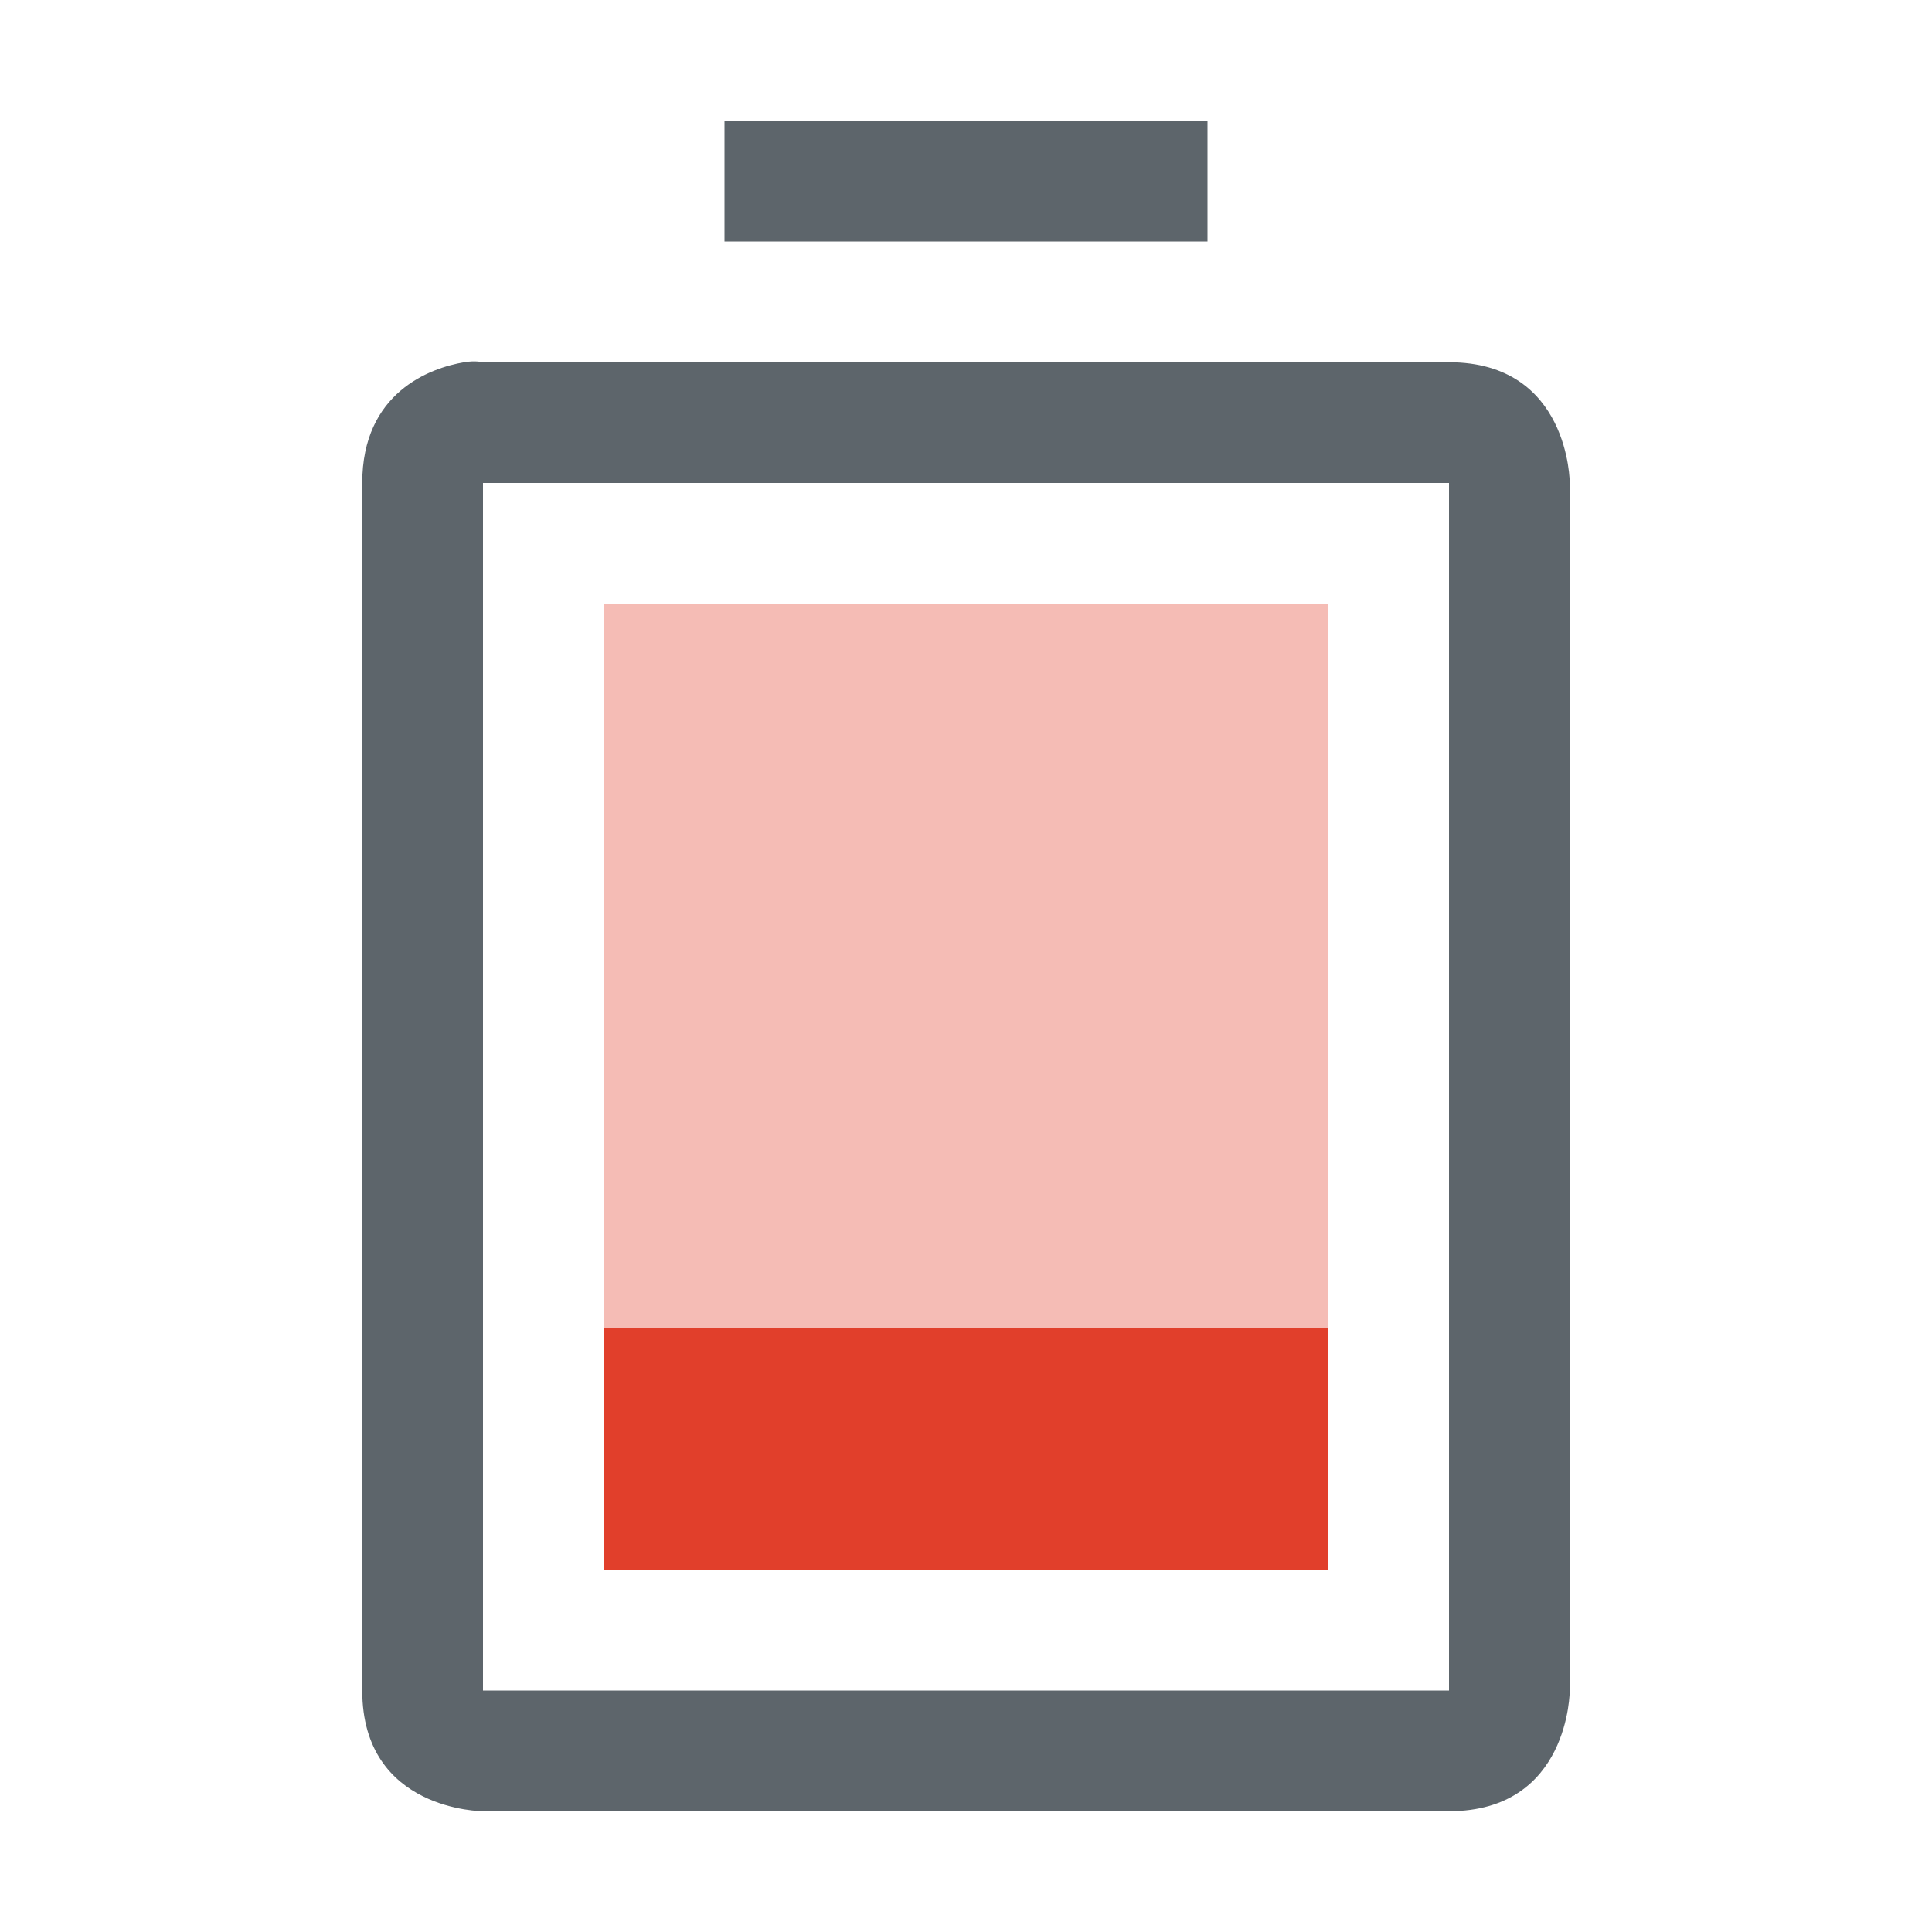
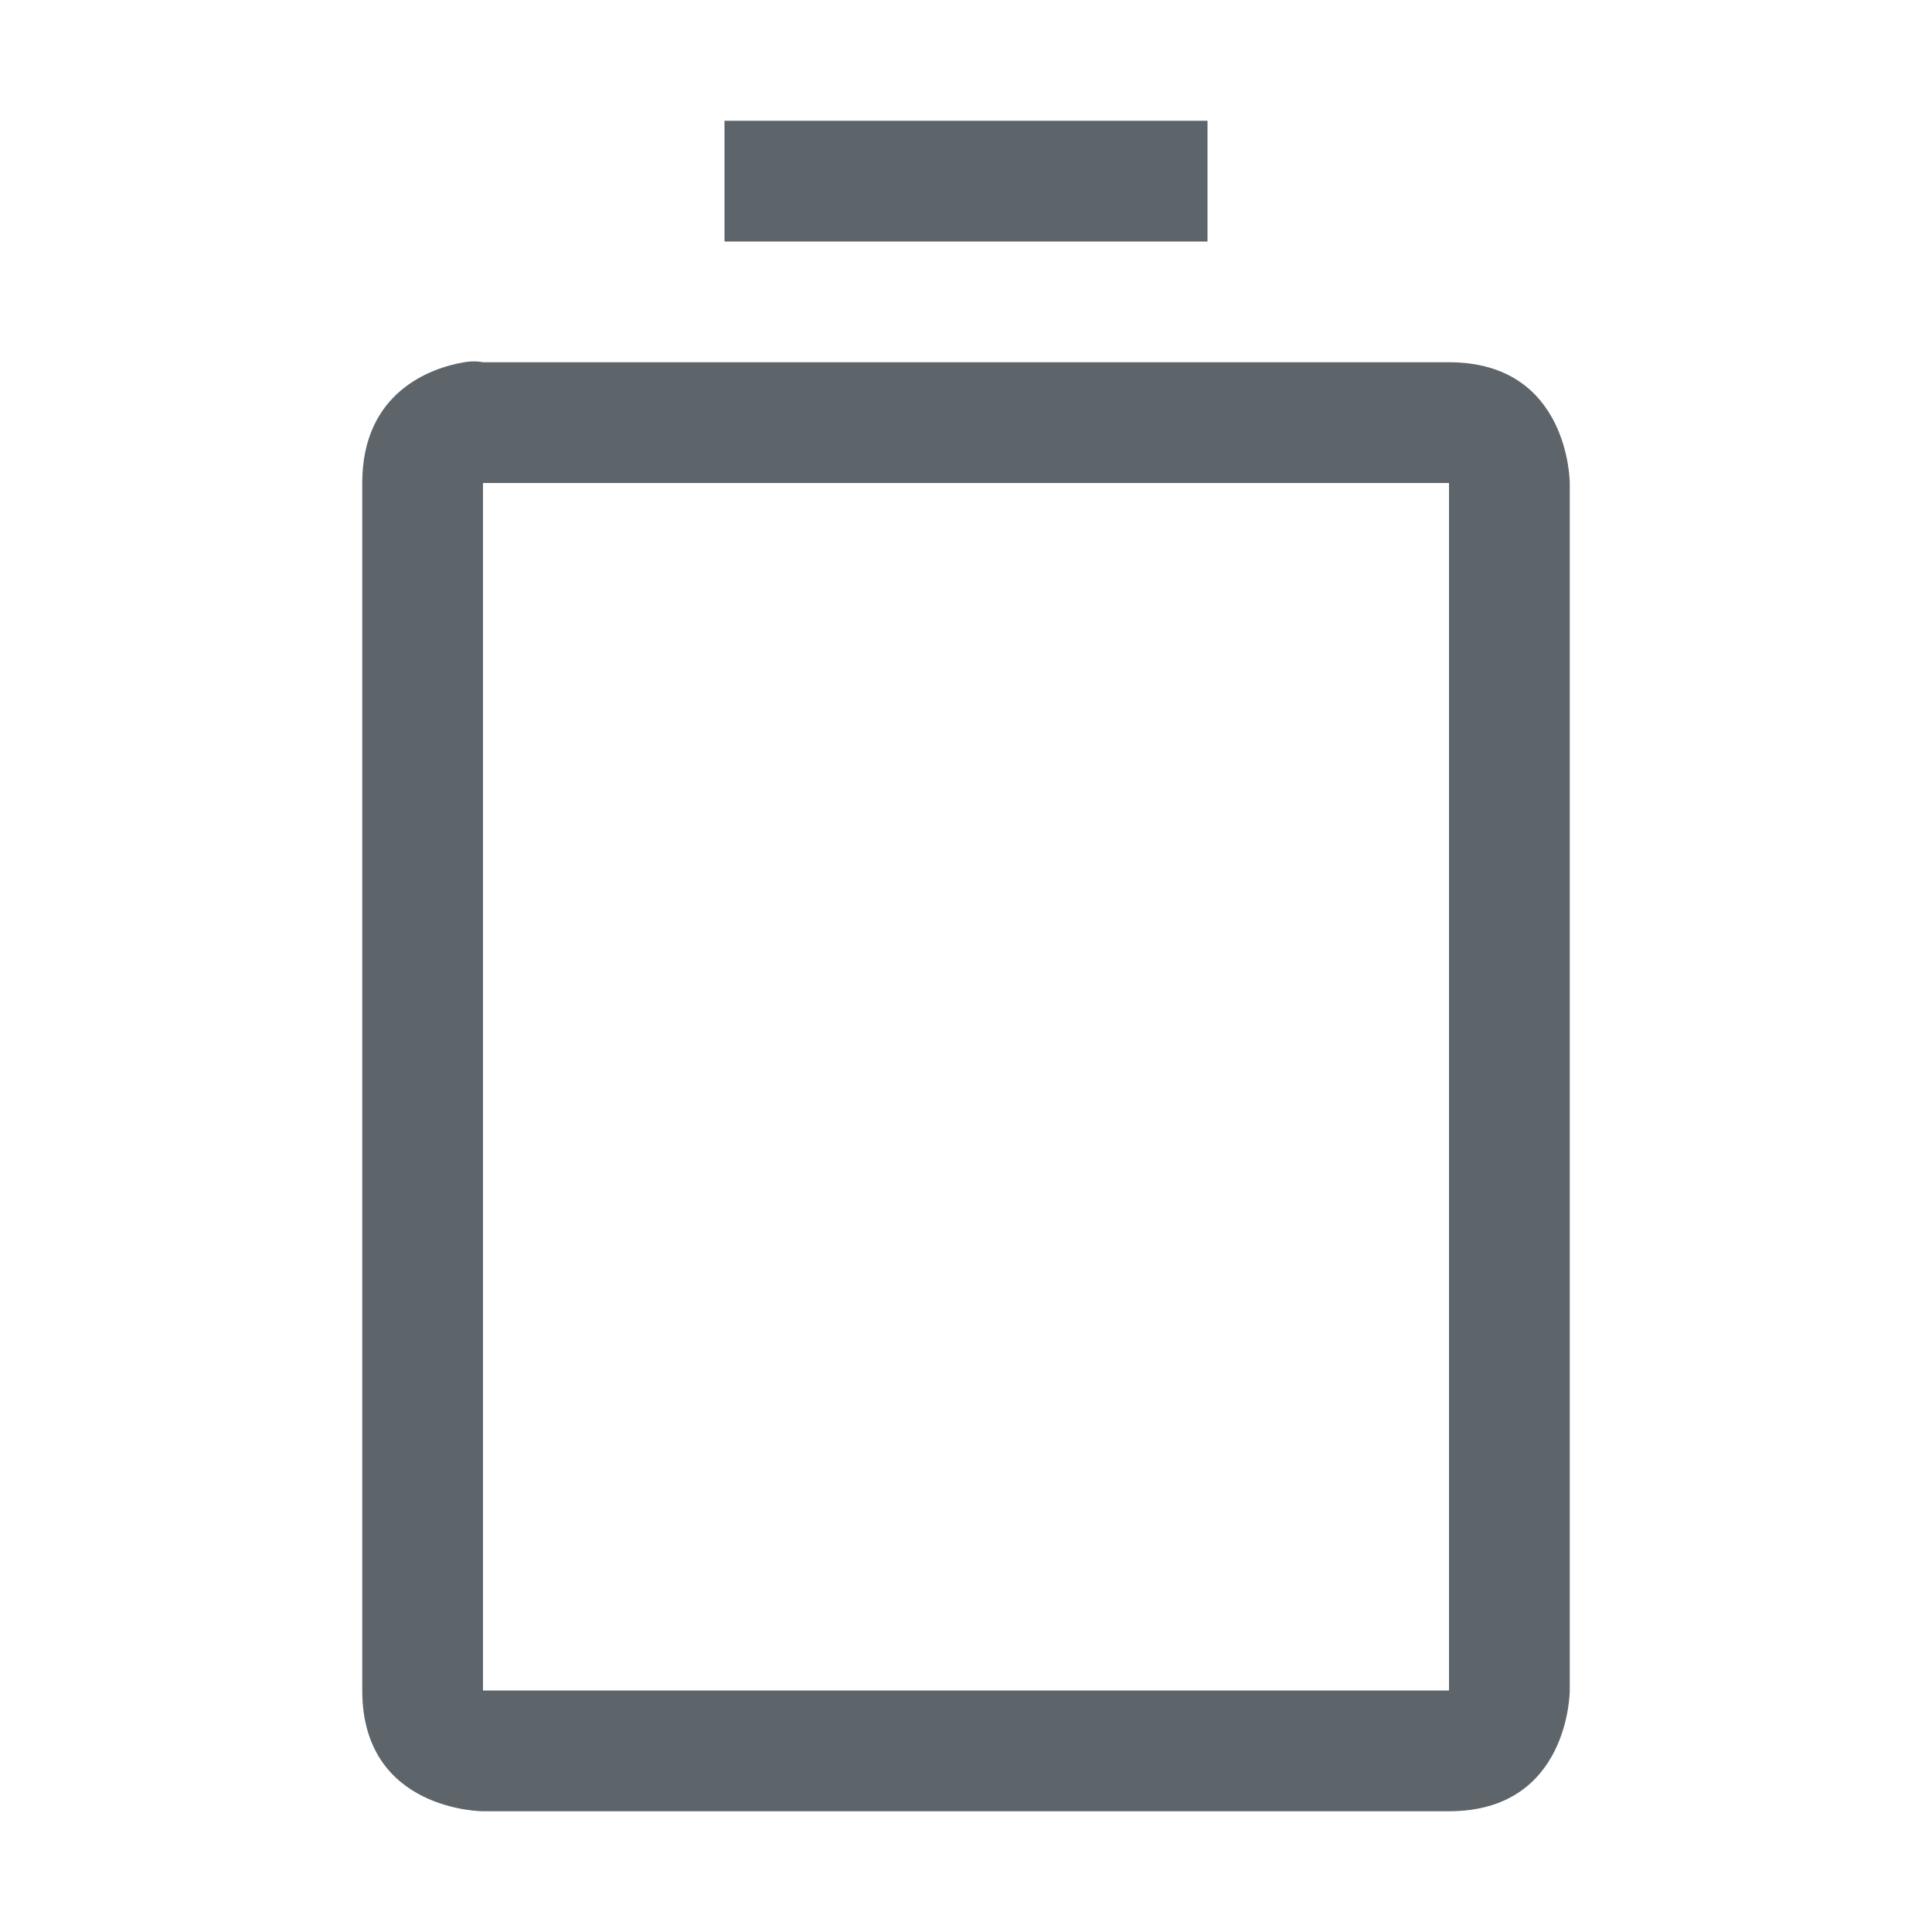
<svg xmlns="http://www.w3.org/2000/svg" width="16" height="16" enable-background="new">
  <defs>
    <filter id="a" color-interpolation-filters="sRGB">
      <feBlend mode="darken" in2="BackgroundImage" />
    </filter>
  </defs>
-   <path d="M5 5v8h6V5z" class="error" opacity=".35" fill="#e13f2b" />
  <path d="M6 1v1h4V1zM3.844 3C3.563 3.047 3 3.25 3 4v10c0 1 1 1 1 1h8c1 0 1-1 1-1V4s0-1-1-1H4s-.063-.016-.156 0zM4 4h8v10H4z" fill="#5d656b" />
-   <path d="M5 11v2h6v-2z" class="error" fill="#e13f2b" />
</svg>